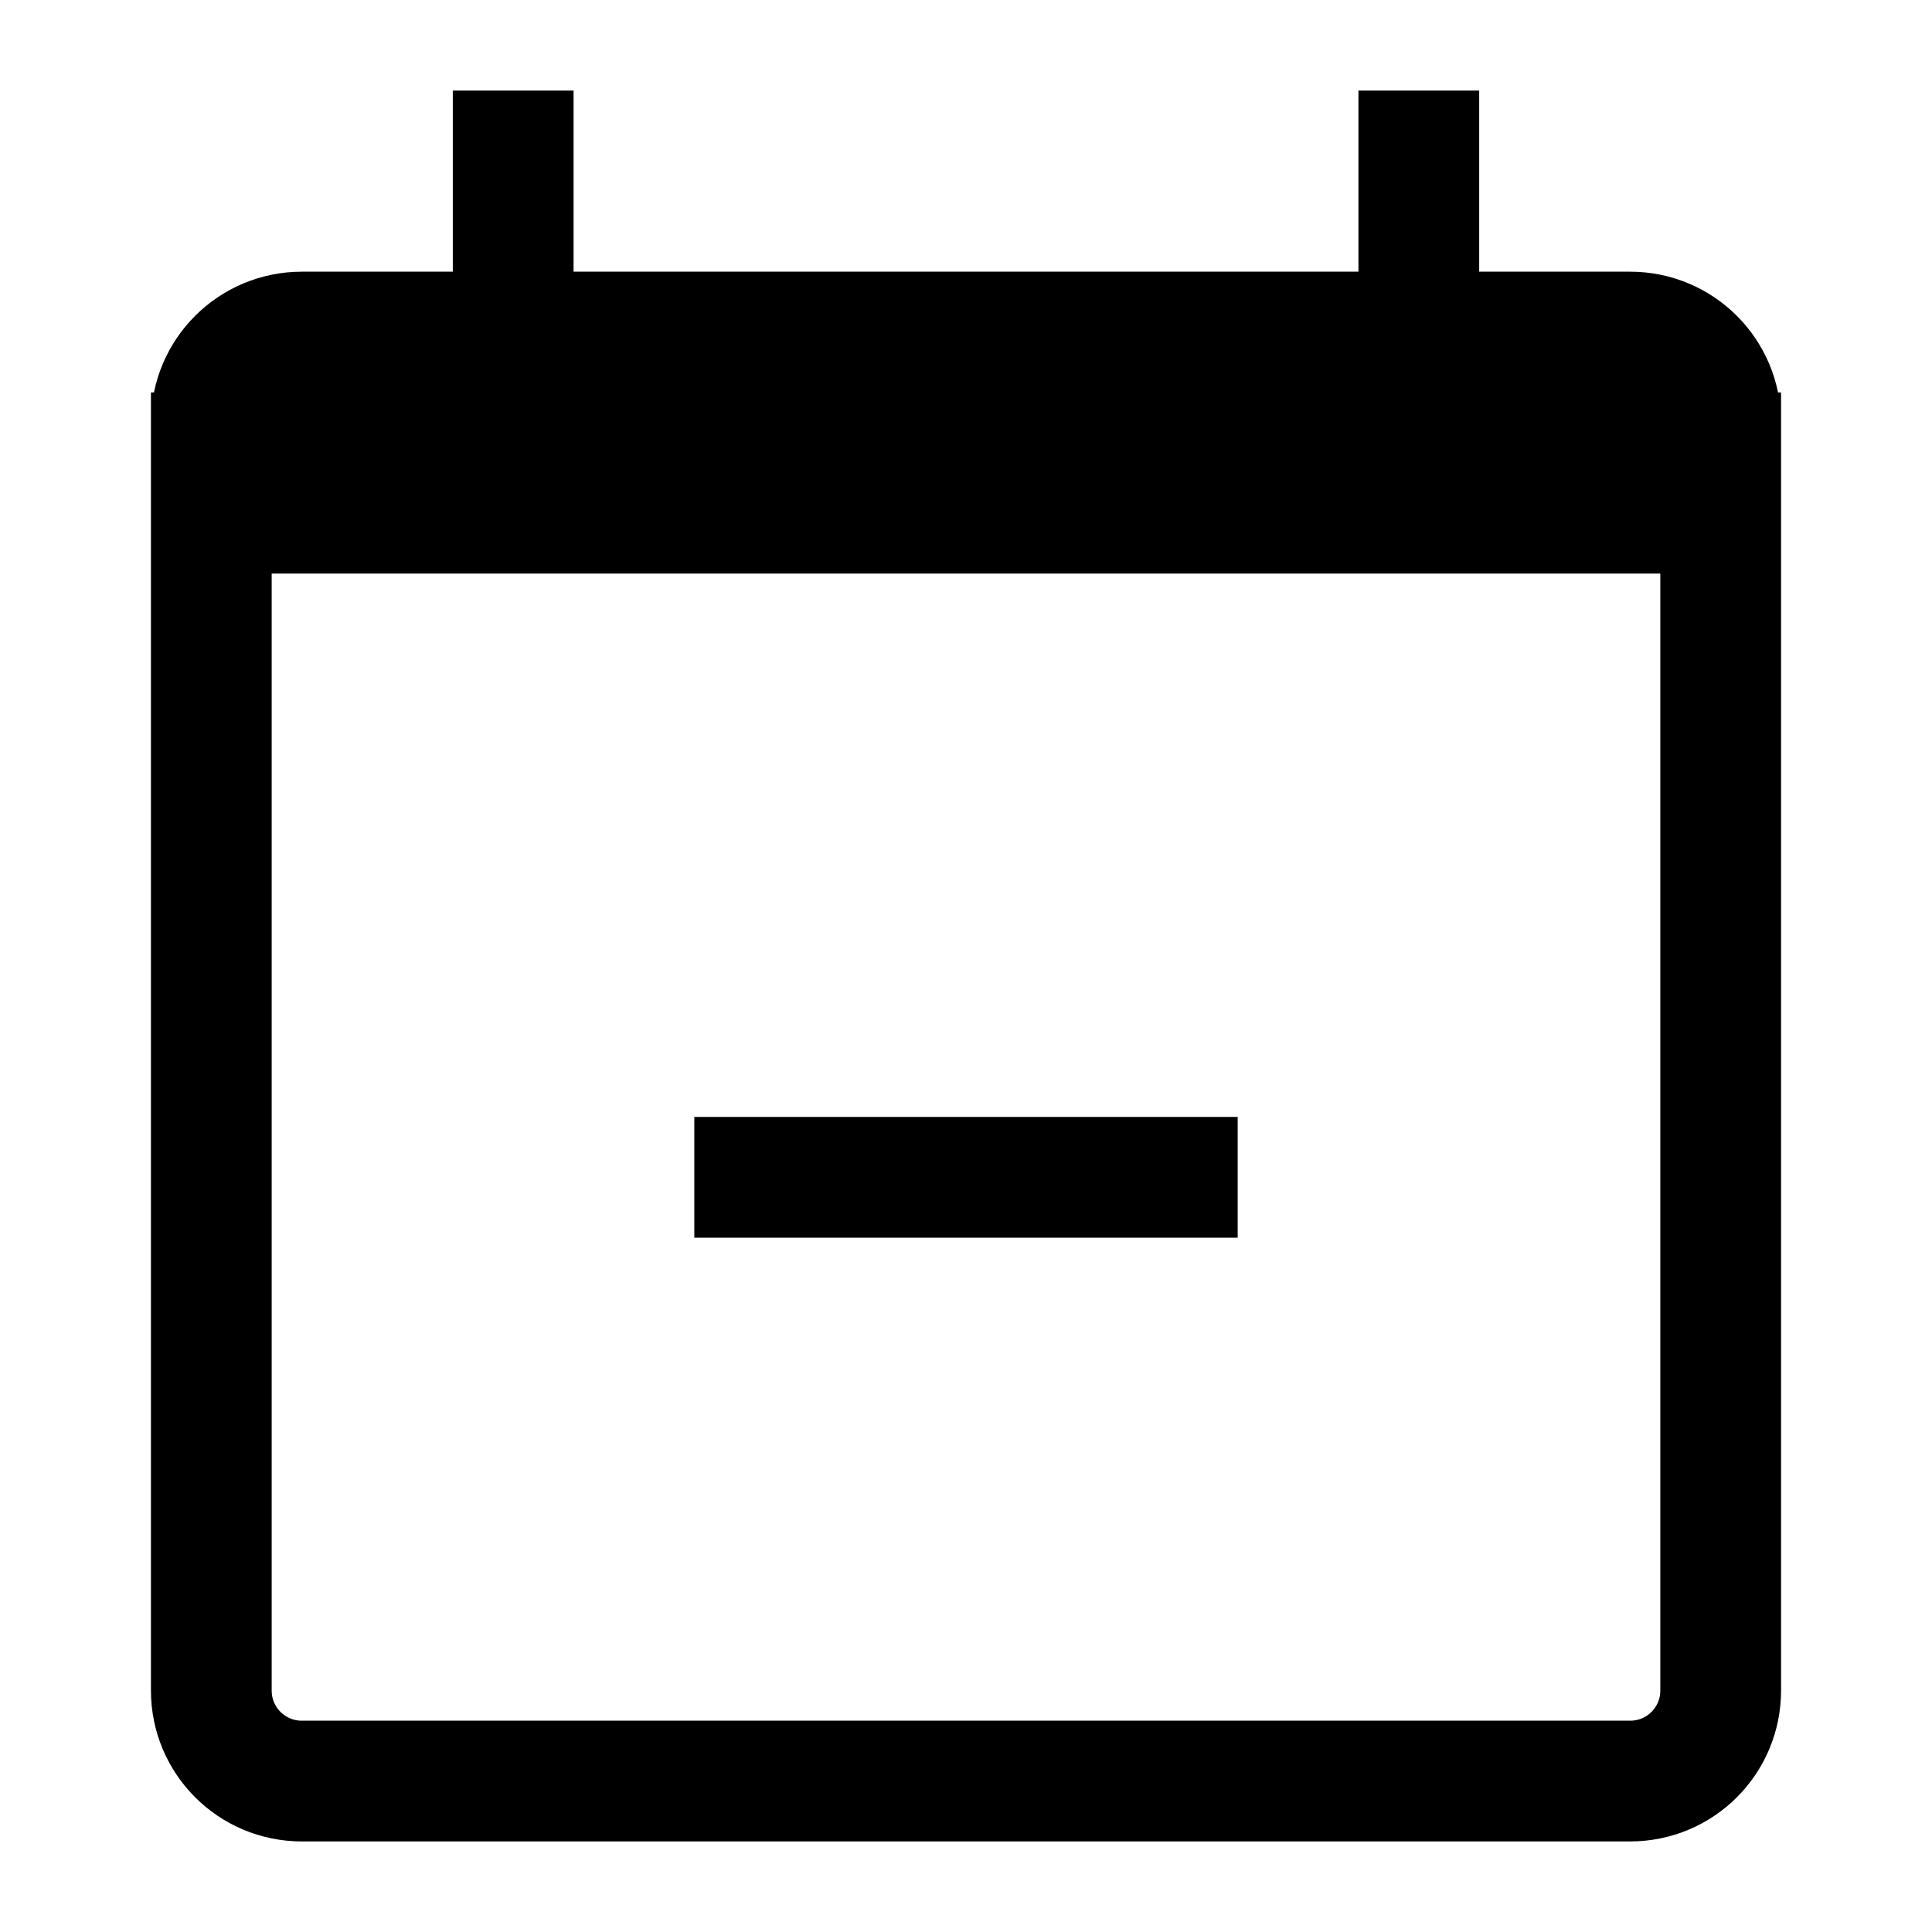
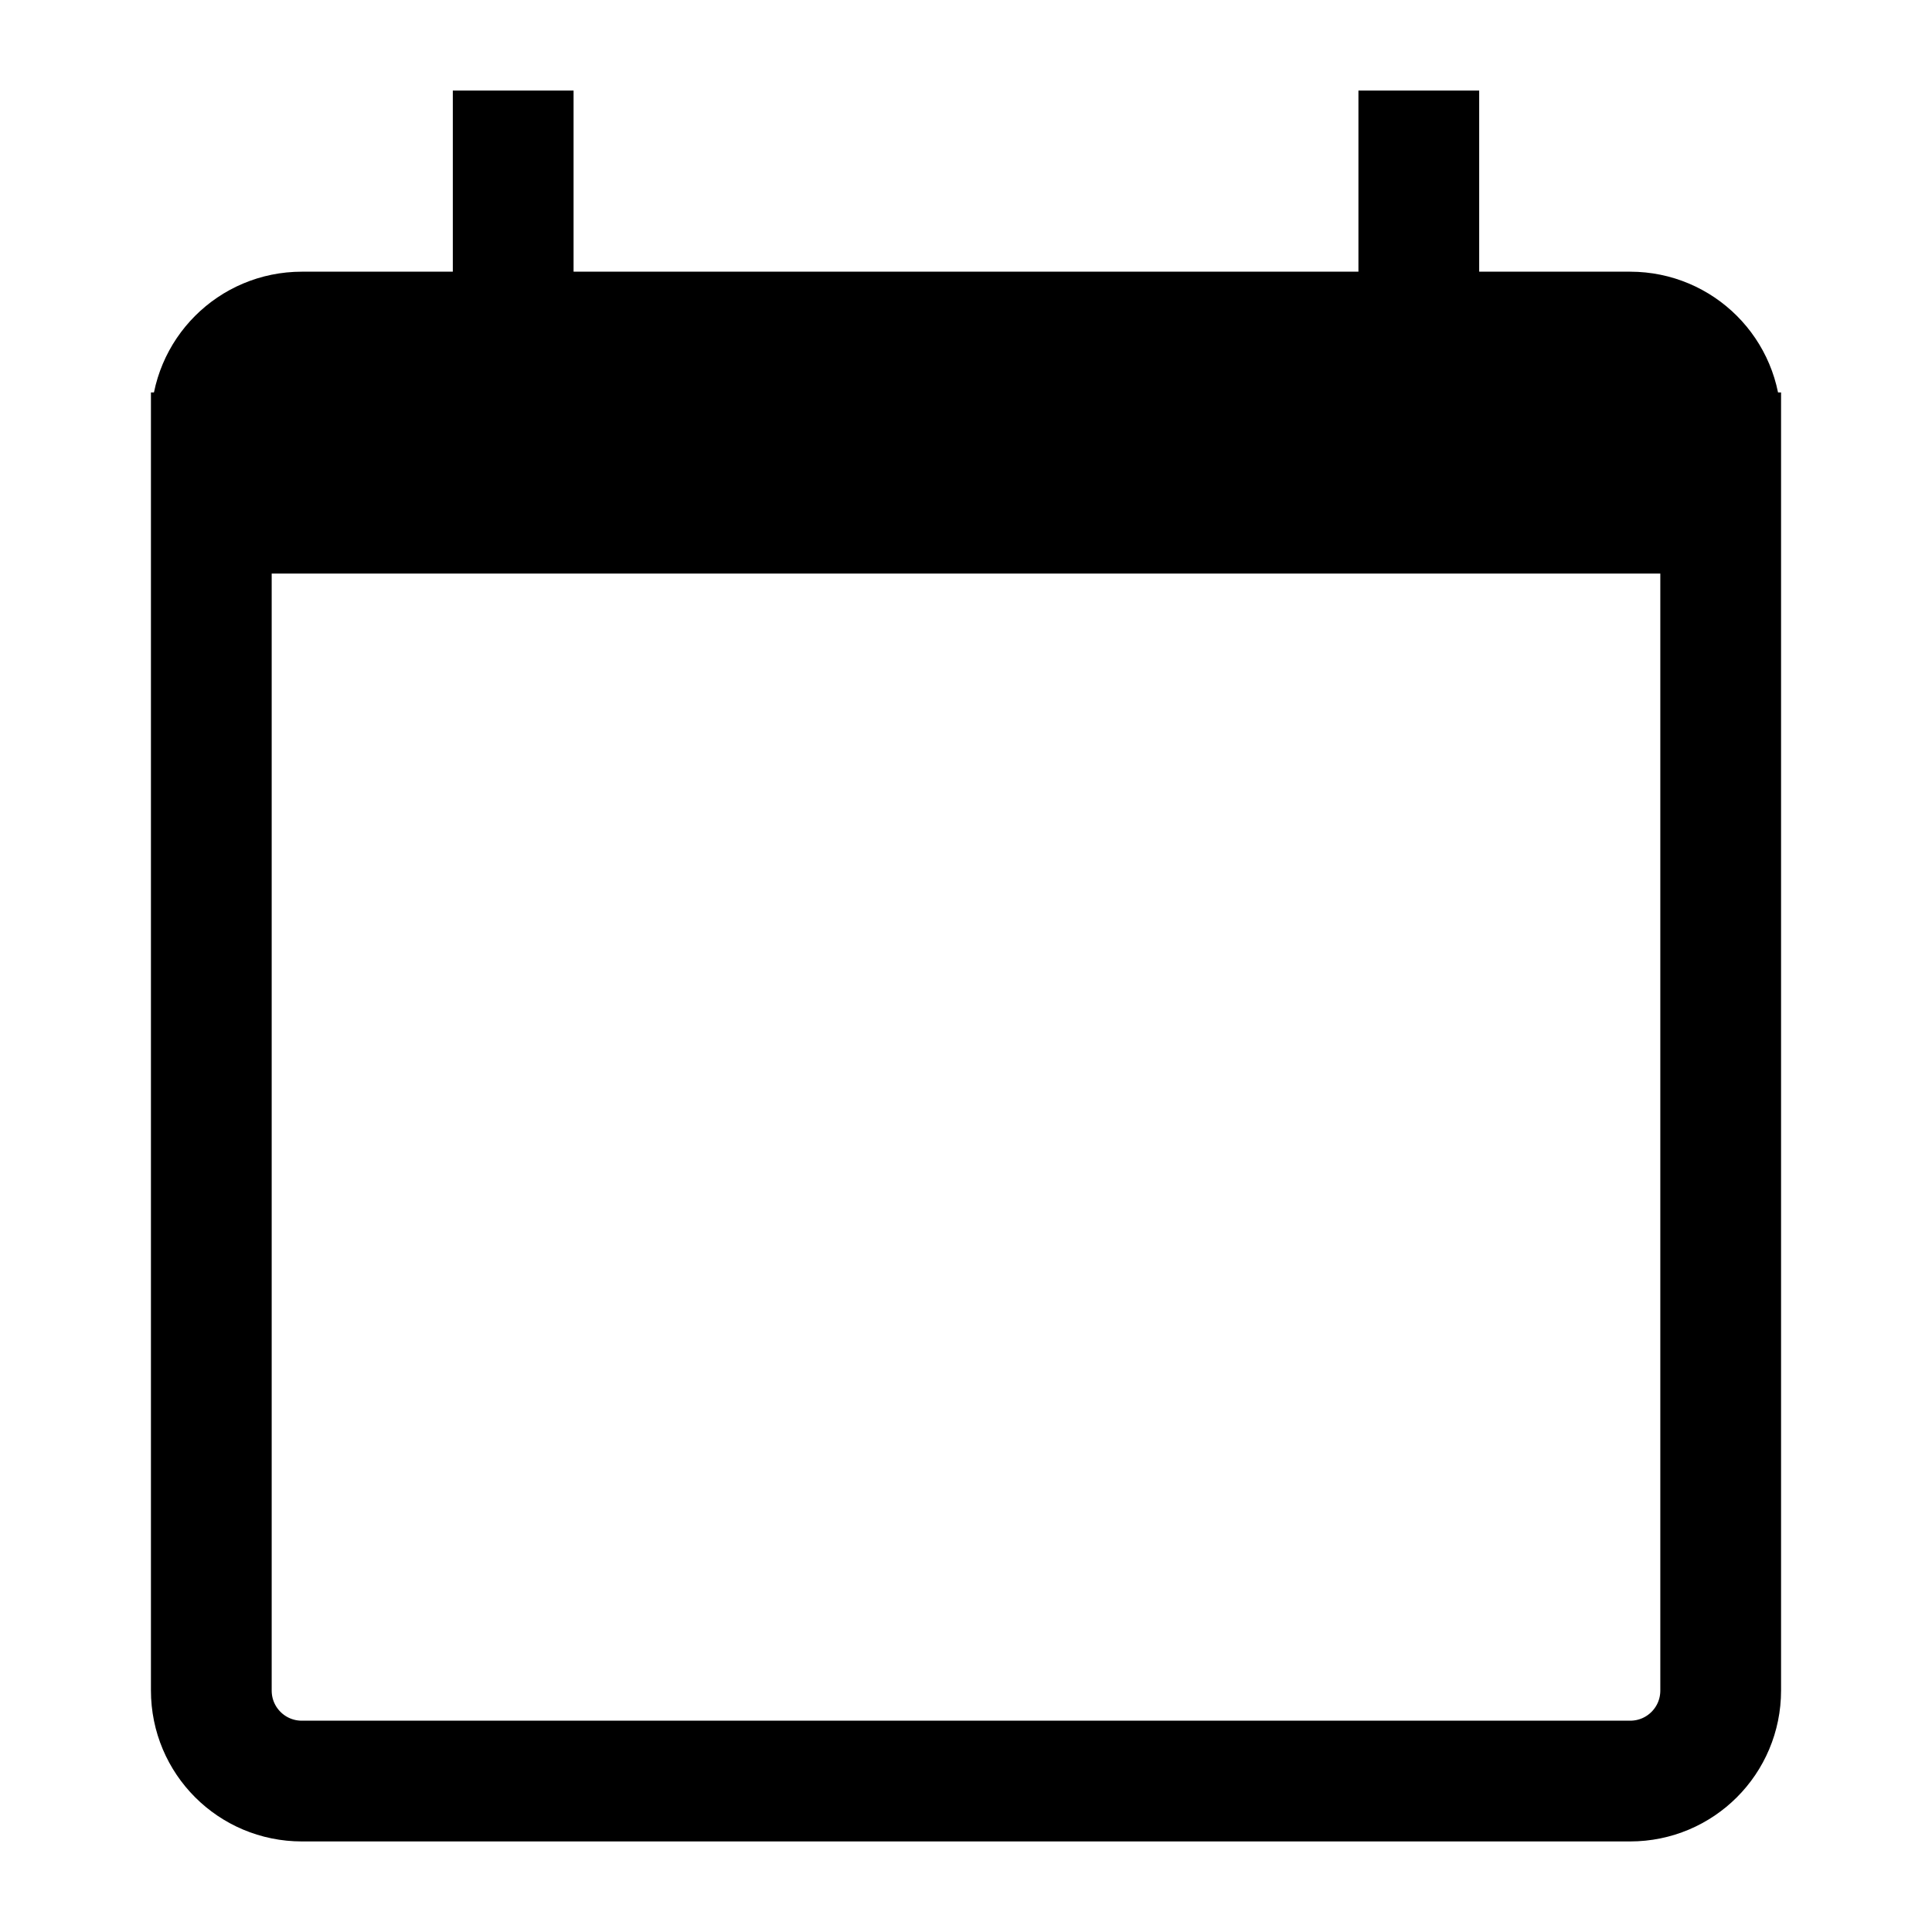
<svg xmlns="http://www.w3.org/2000/svg" version="1.1" viewBox="0 0 16 16">
  <path d="m1.75 3.75h12.5v0.5h-12.5zm10-1v-2m-7.5 2v-2m-1.75 2h11c0.415 0 0.75 0.335 0.75 0.75v10.5c0 0.415-0.335 0.75-0.75 0.75h-11c-0.415 0-0.75-0.335-0.75-0.75v-10.5c0-0.415 0.335-0.75 0.75-0.75z" fill="none" stroke="currentColor" />
-   <path d="m5.75 9.75h4.5" fill="none" stroke="currentColor" />
</svg>